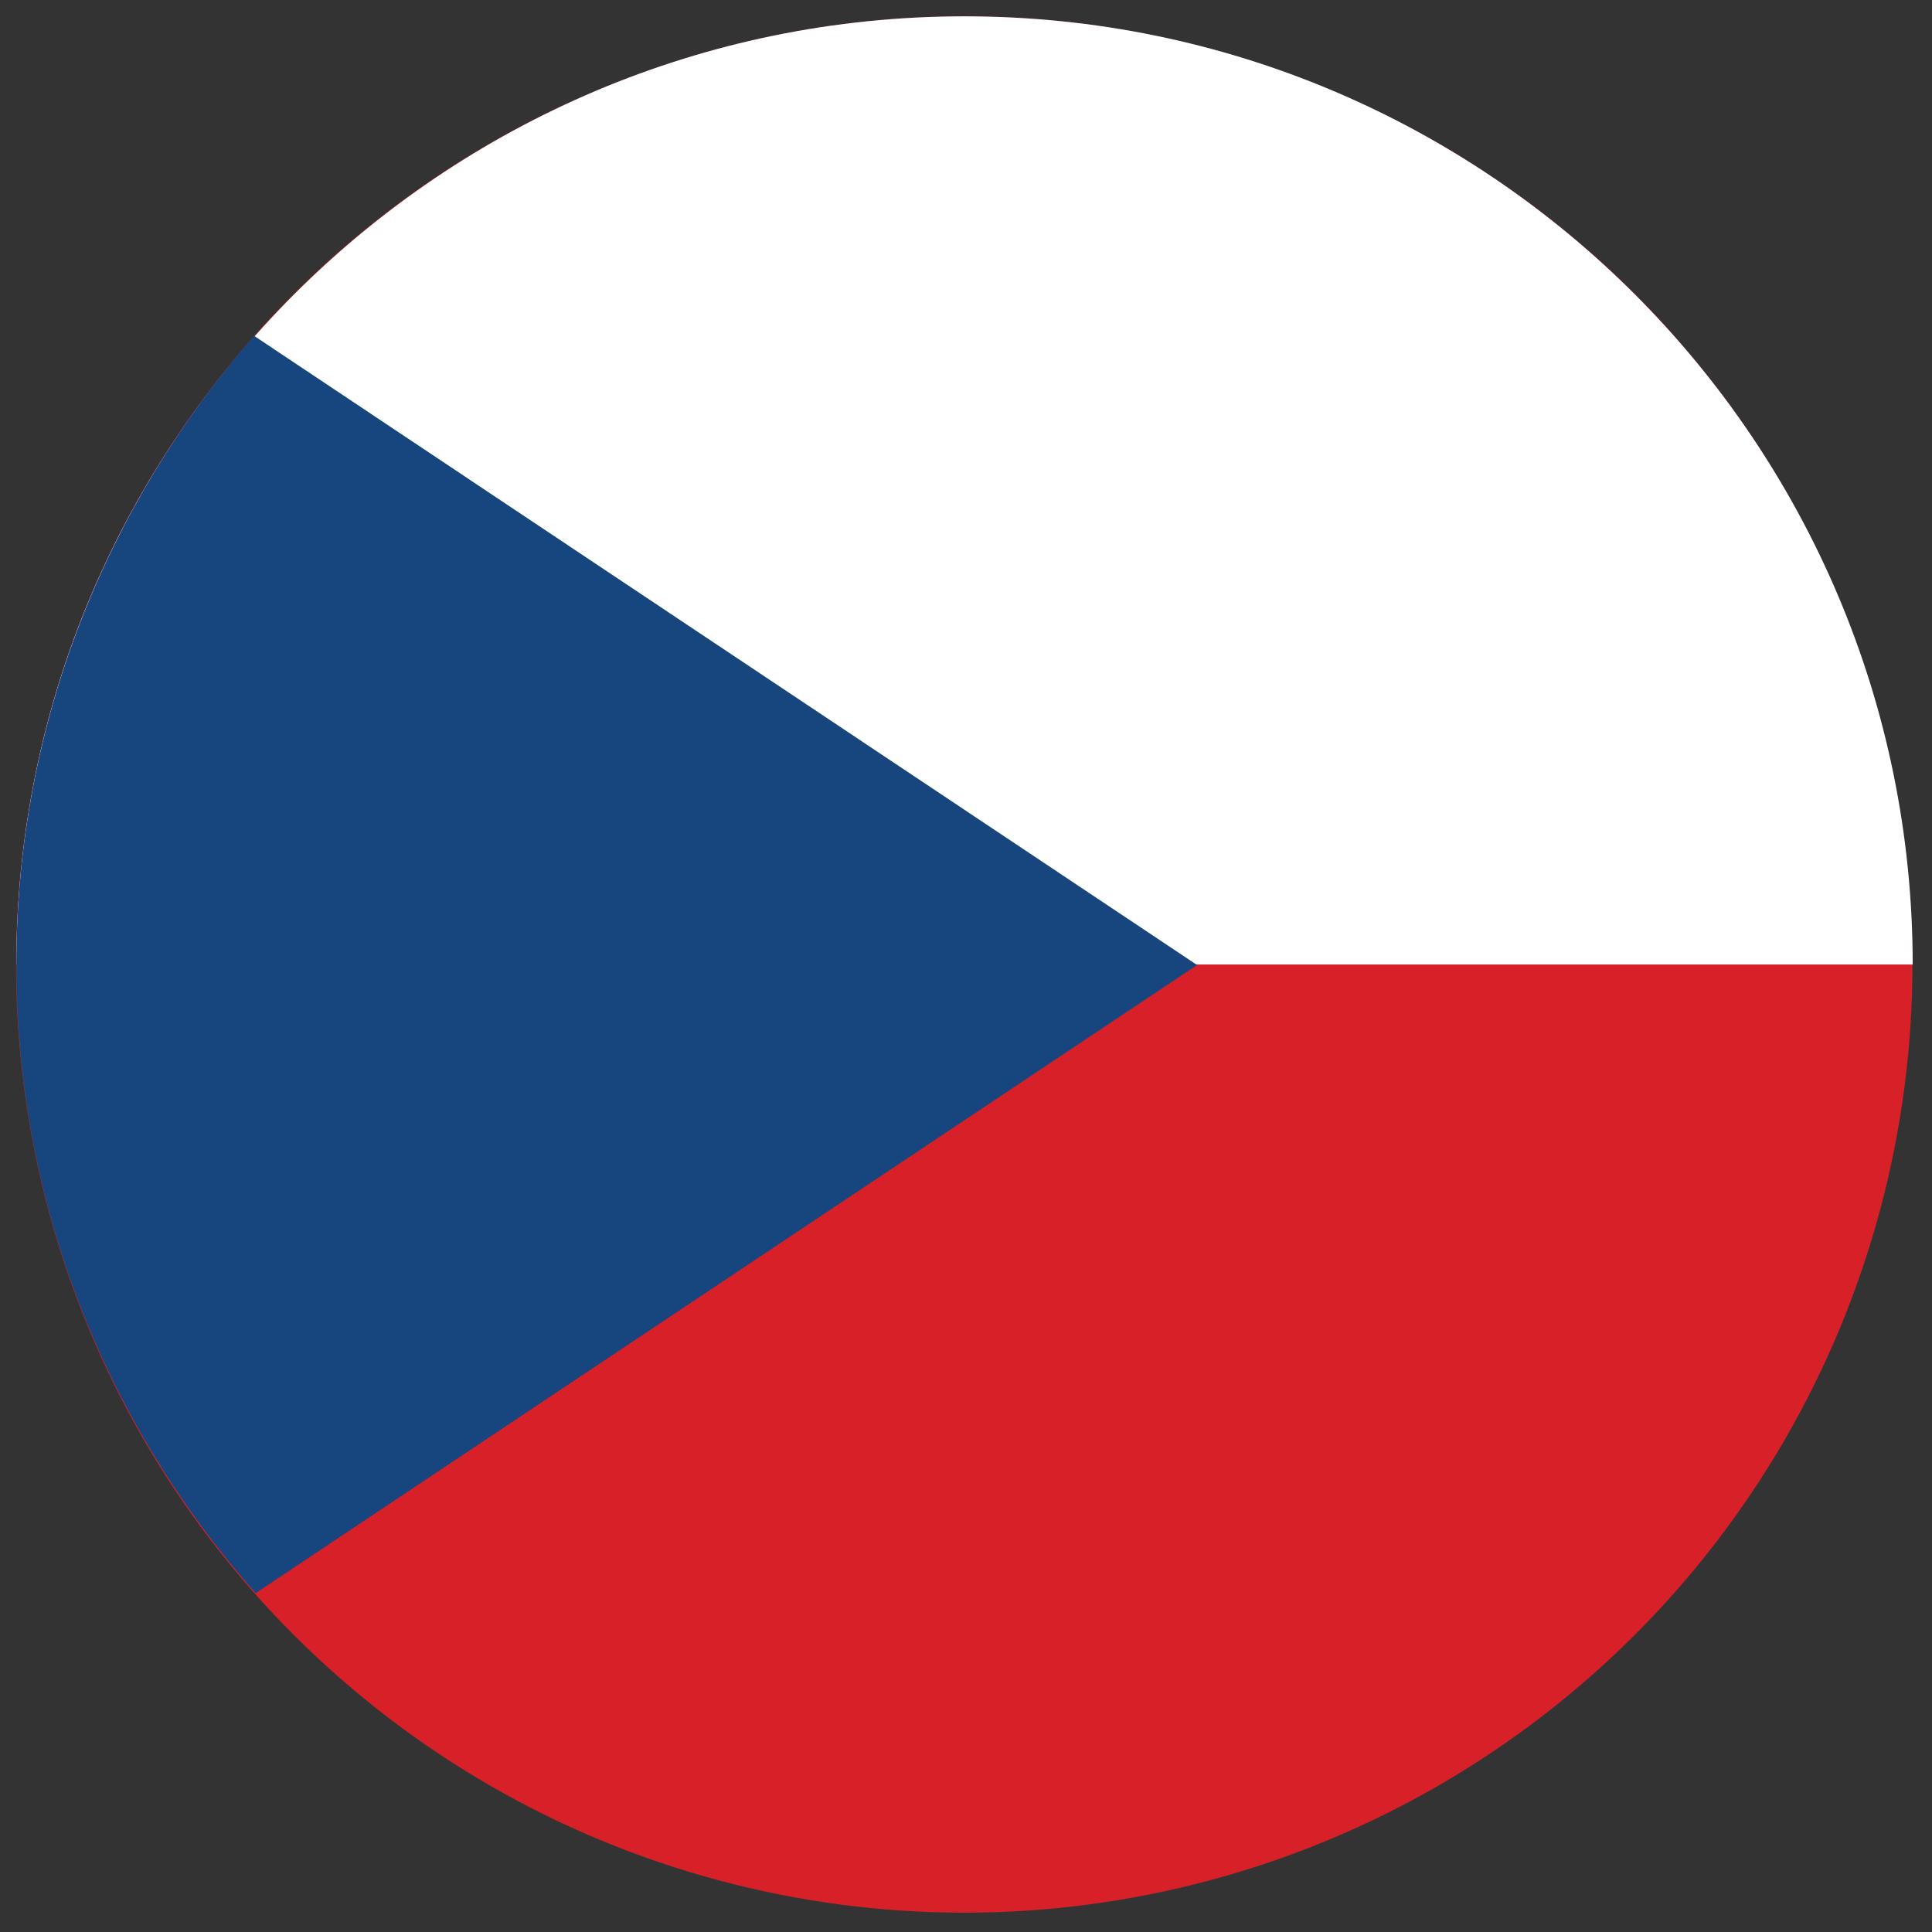
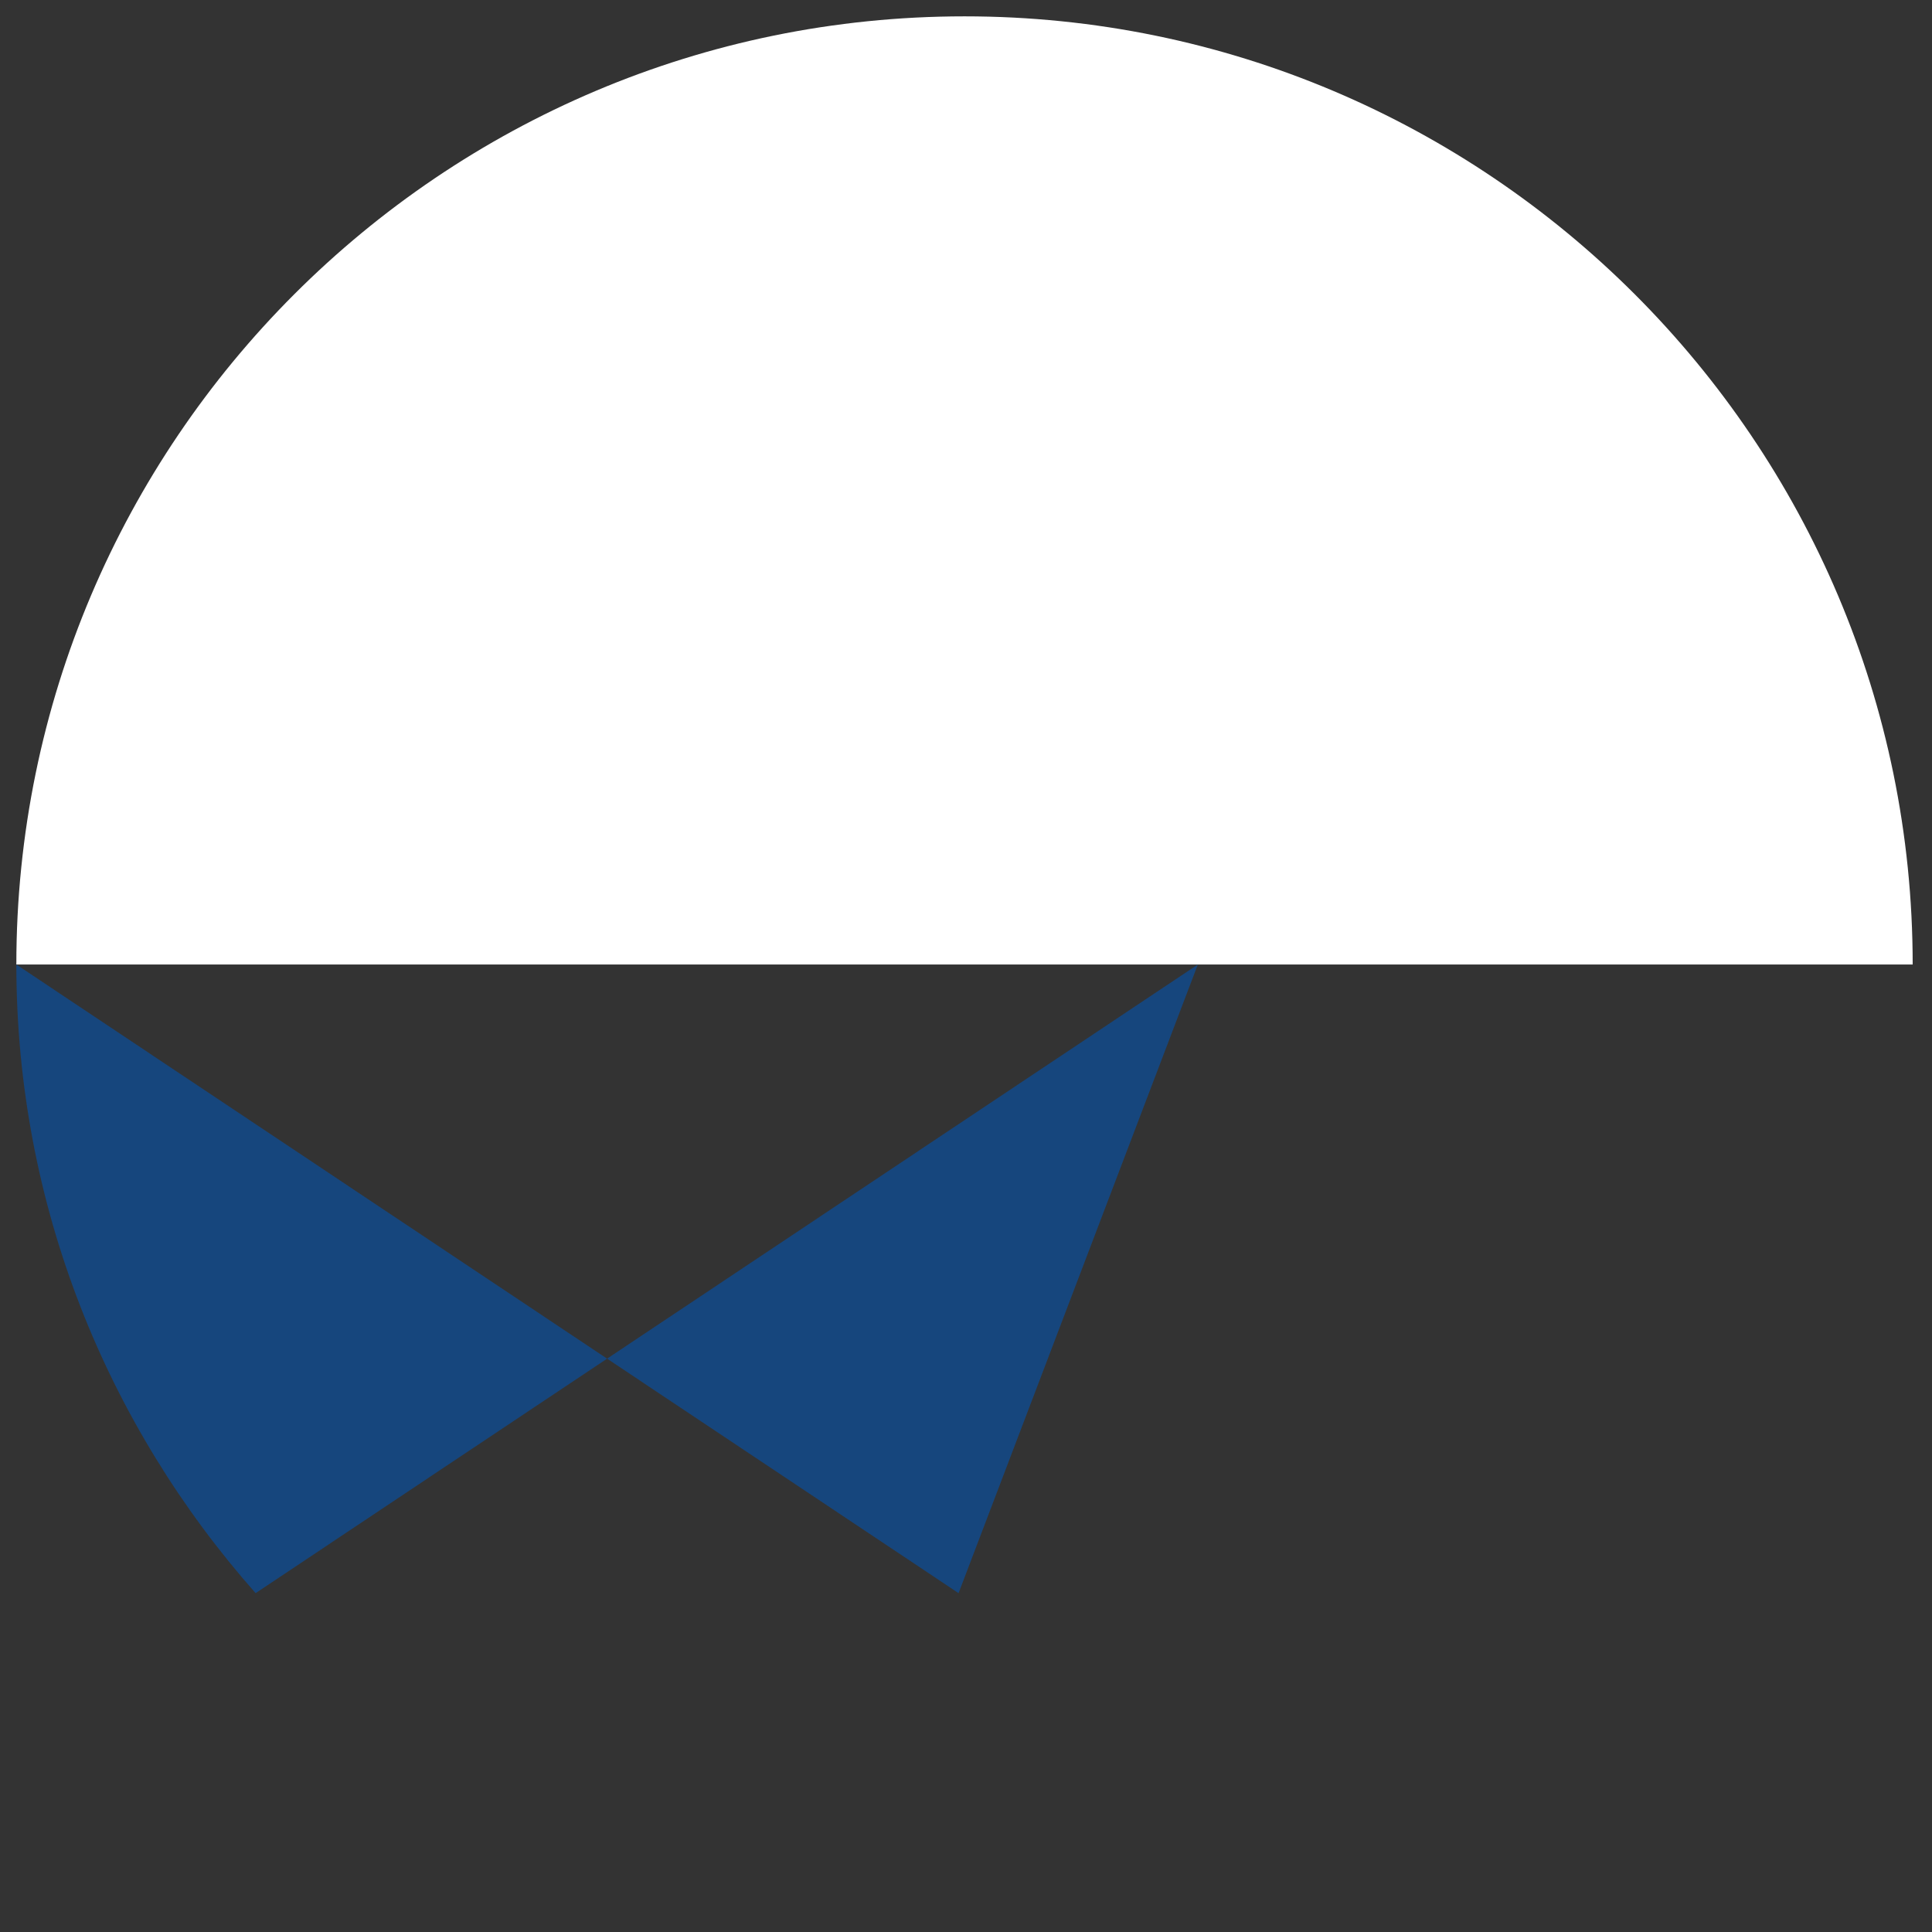
<svg xmlns="http://www.w3.org/2000/svg" id="Layer_1" version="1.1" viewBox="0 0 130 130">
  <rect x="0" y="0" width="130" height="130" fill="#333333" stroke="none" />
  <defs>
    <style>
      .st0 {
        fill: #16467d;
      }

      .st1 {
        fill: #fff;
      }

      .st2 {
        fill: #d72027;
      }
    </style>
  </defs>
-   <circle class="st2" cx="64.9" cy="64.9" r="63.8" transform="translate(-26.9 64.9) rotate(-45)" />
  <path class="st1" d="M128.7,64.9H1.1C1.1,29.7,29.7,1.1,64.9,1.1s63.8,28.6,63.8,63.8Z" />
-   <path class="st0" d="M80.6,64.9l-63.4,42.3C7.2,95.9,1.1,81.1,1.1,64.9s6.1-31,16-42.3l63.4,42.3Z" />
+   <path class="st0" d="M80.6,64.9l-63.4,42.3C7.2,95.9,1.1,81.1,1.1,64.9l63.4,42.3Z" />
</svg>